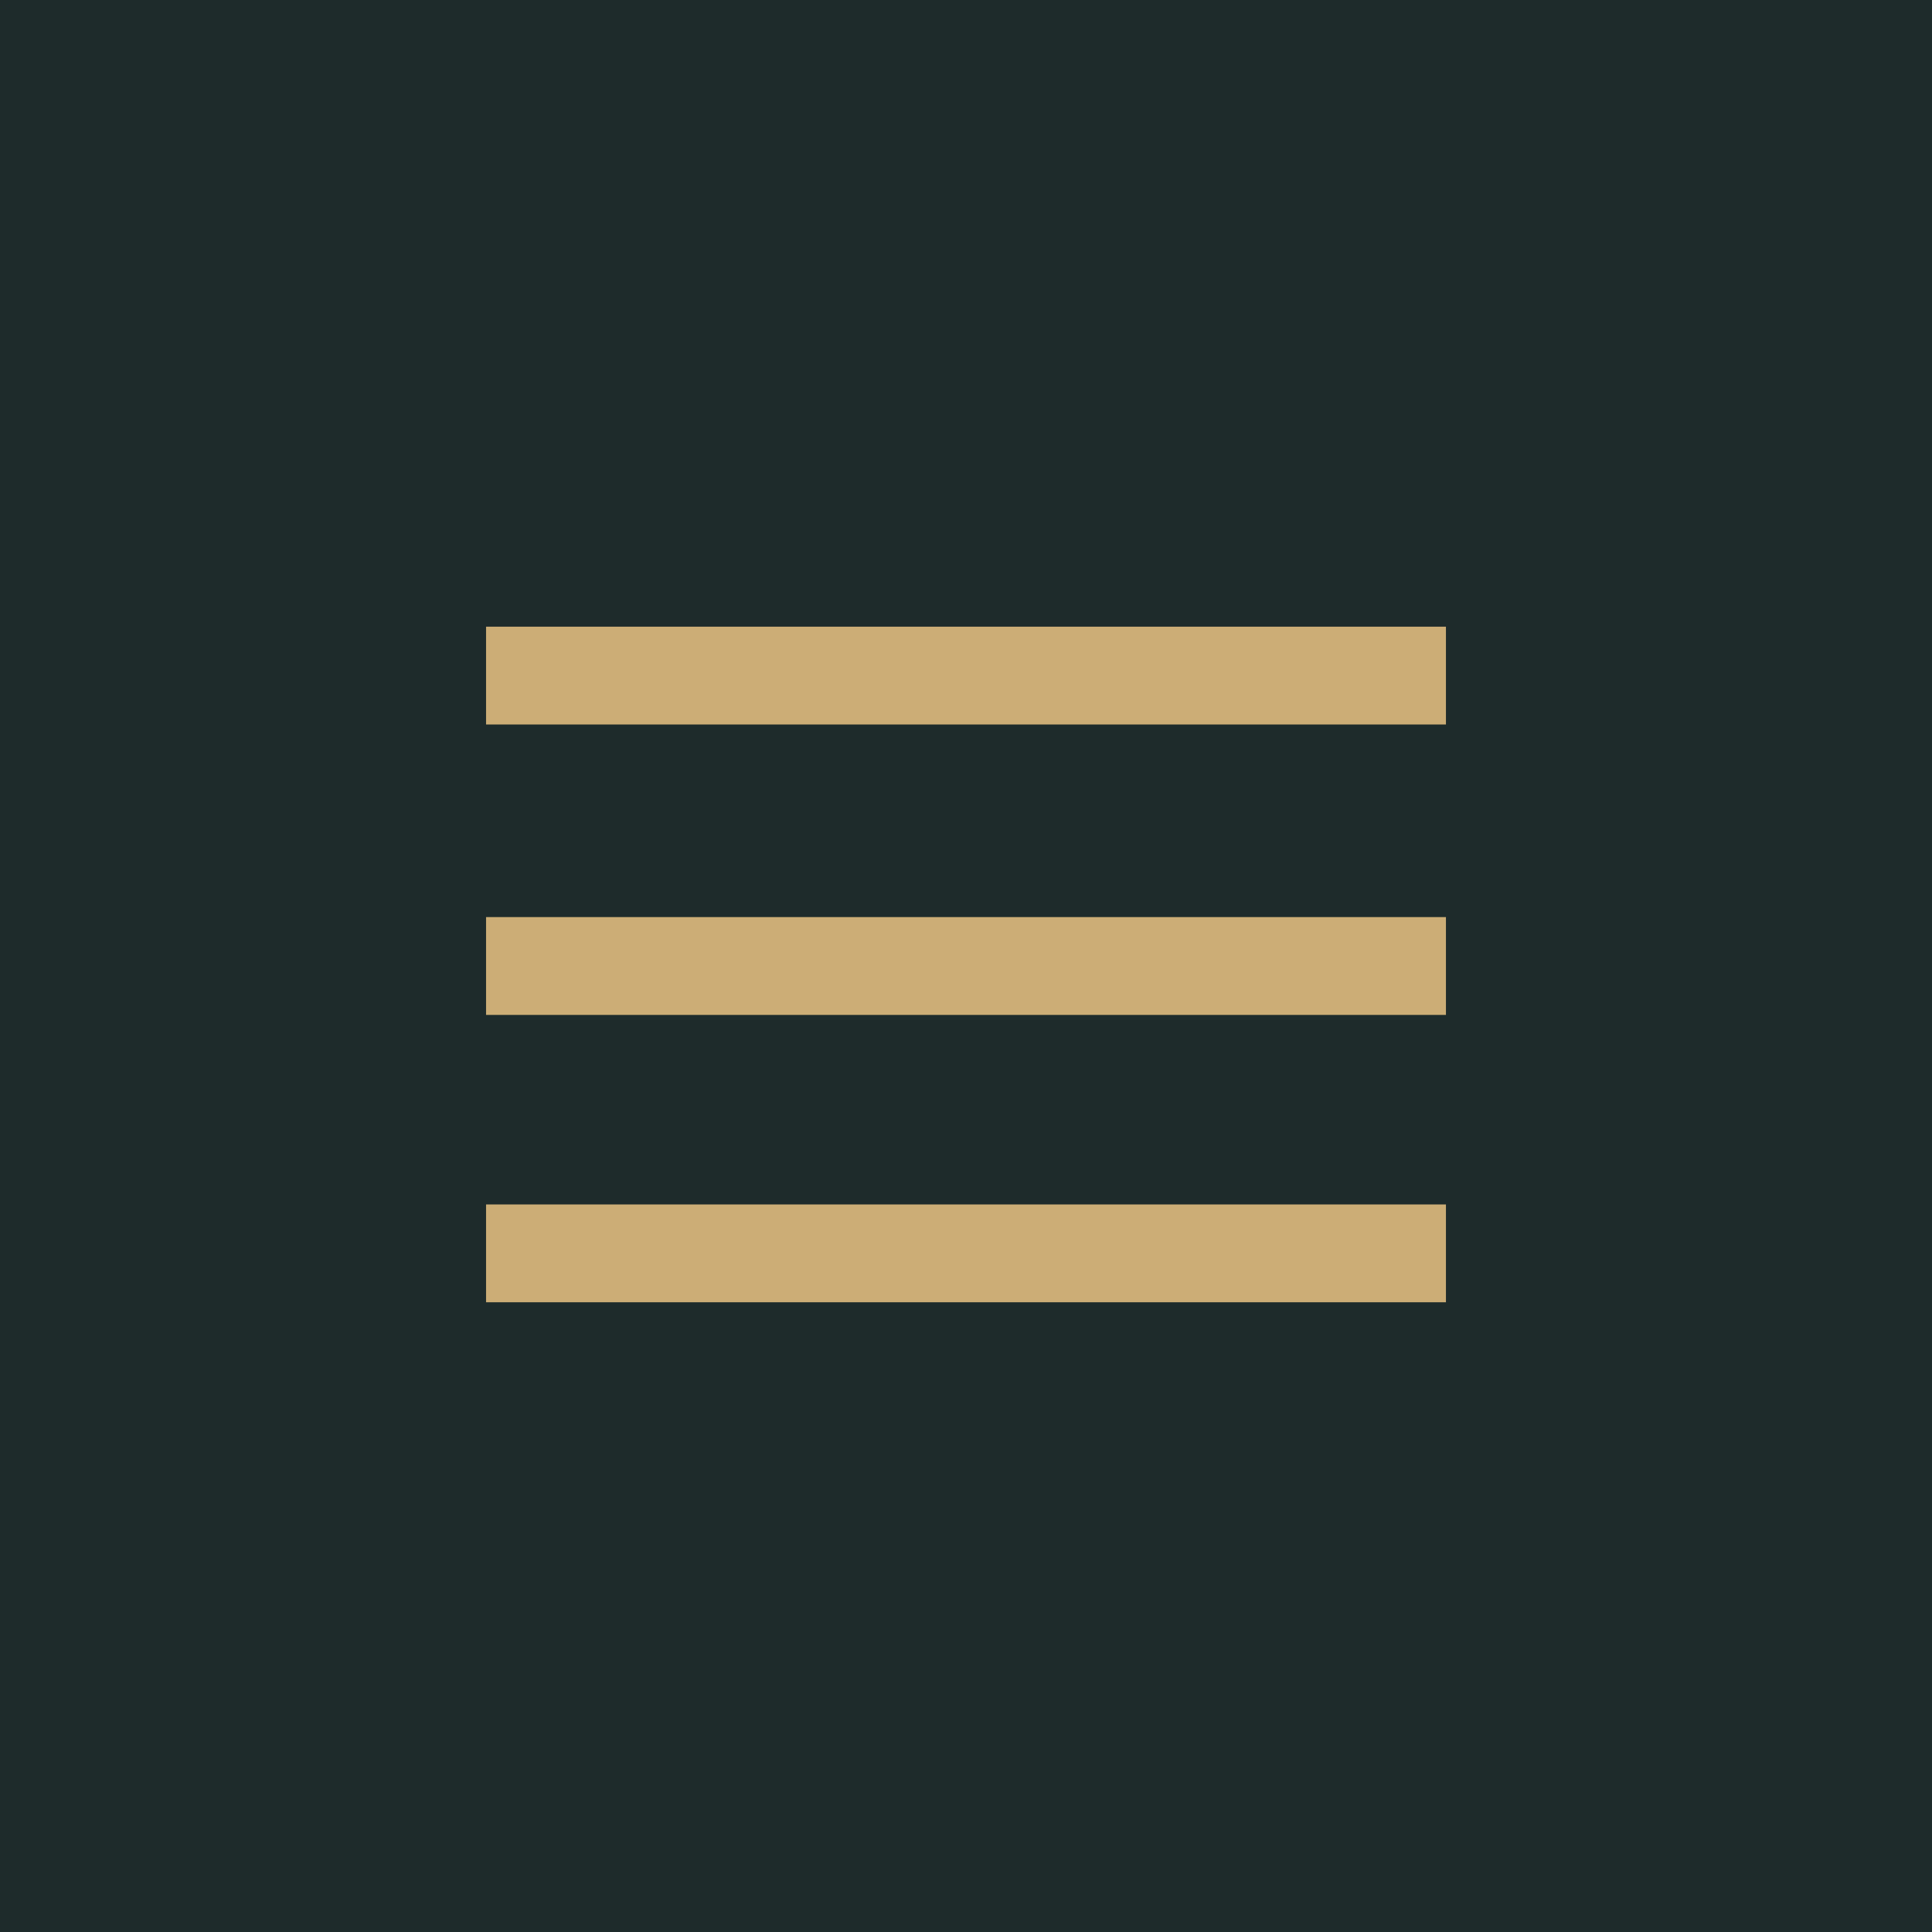
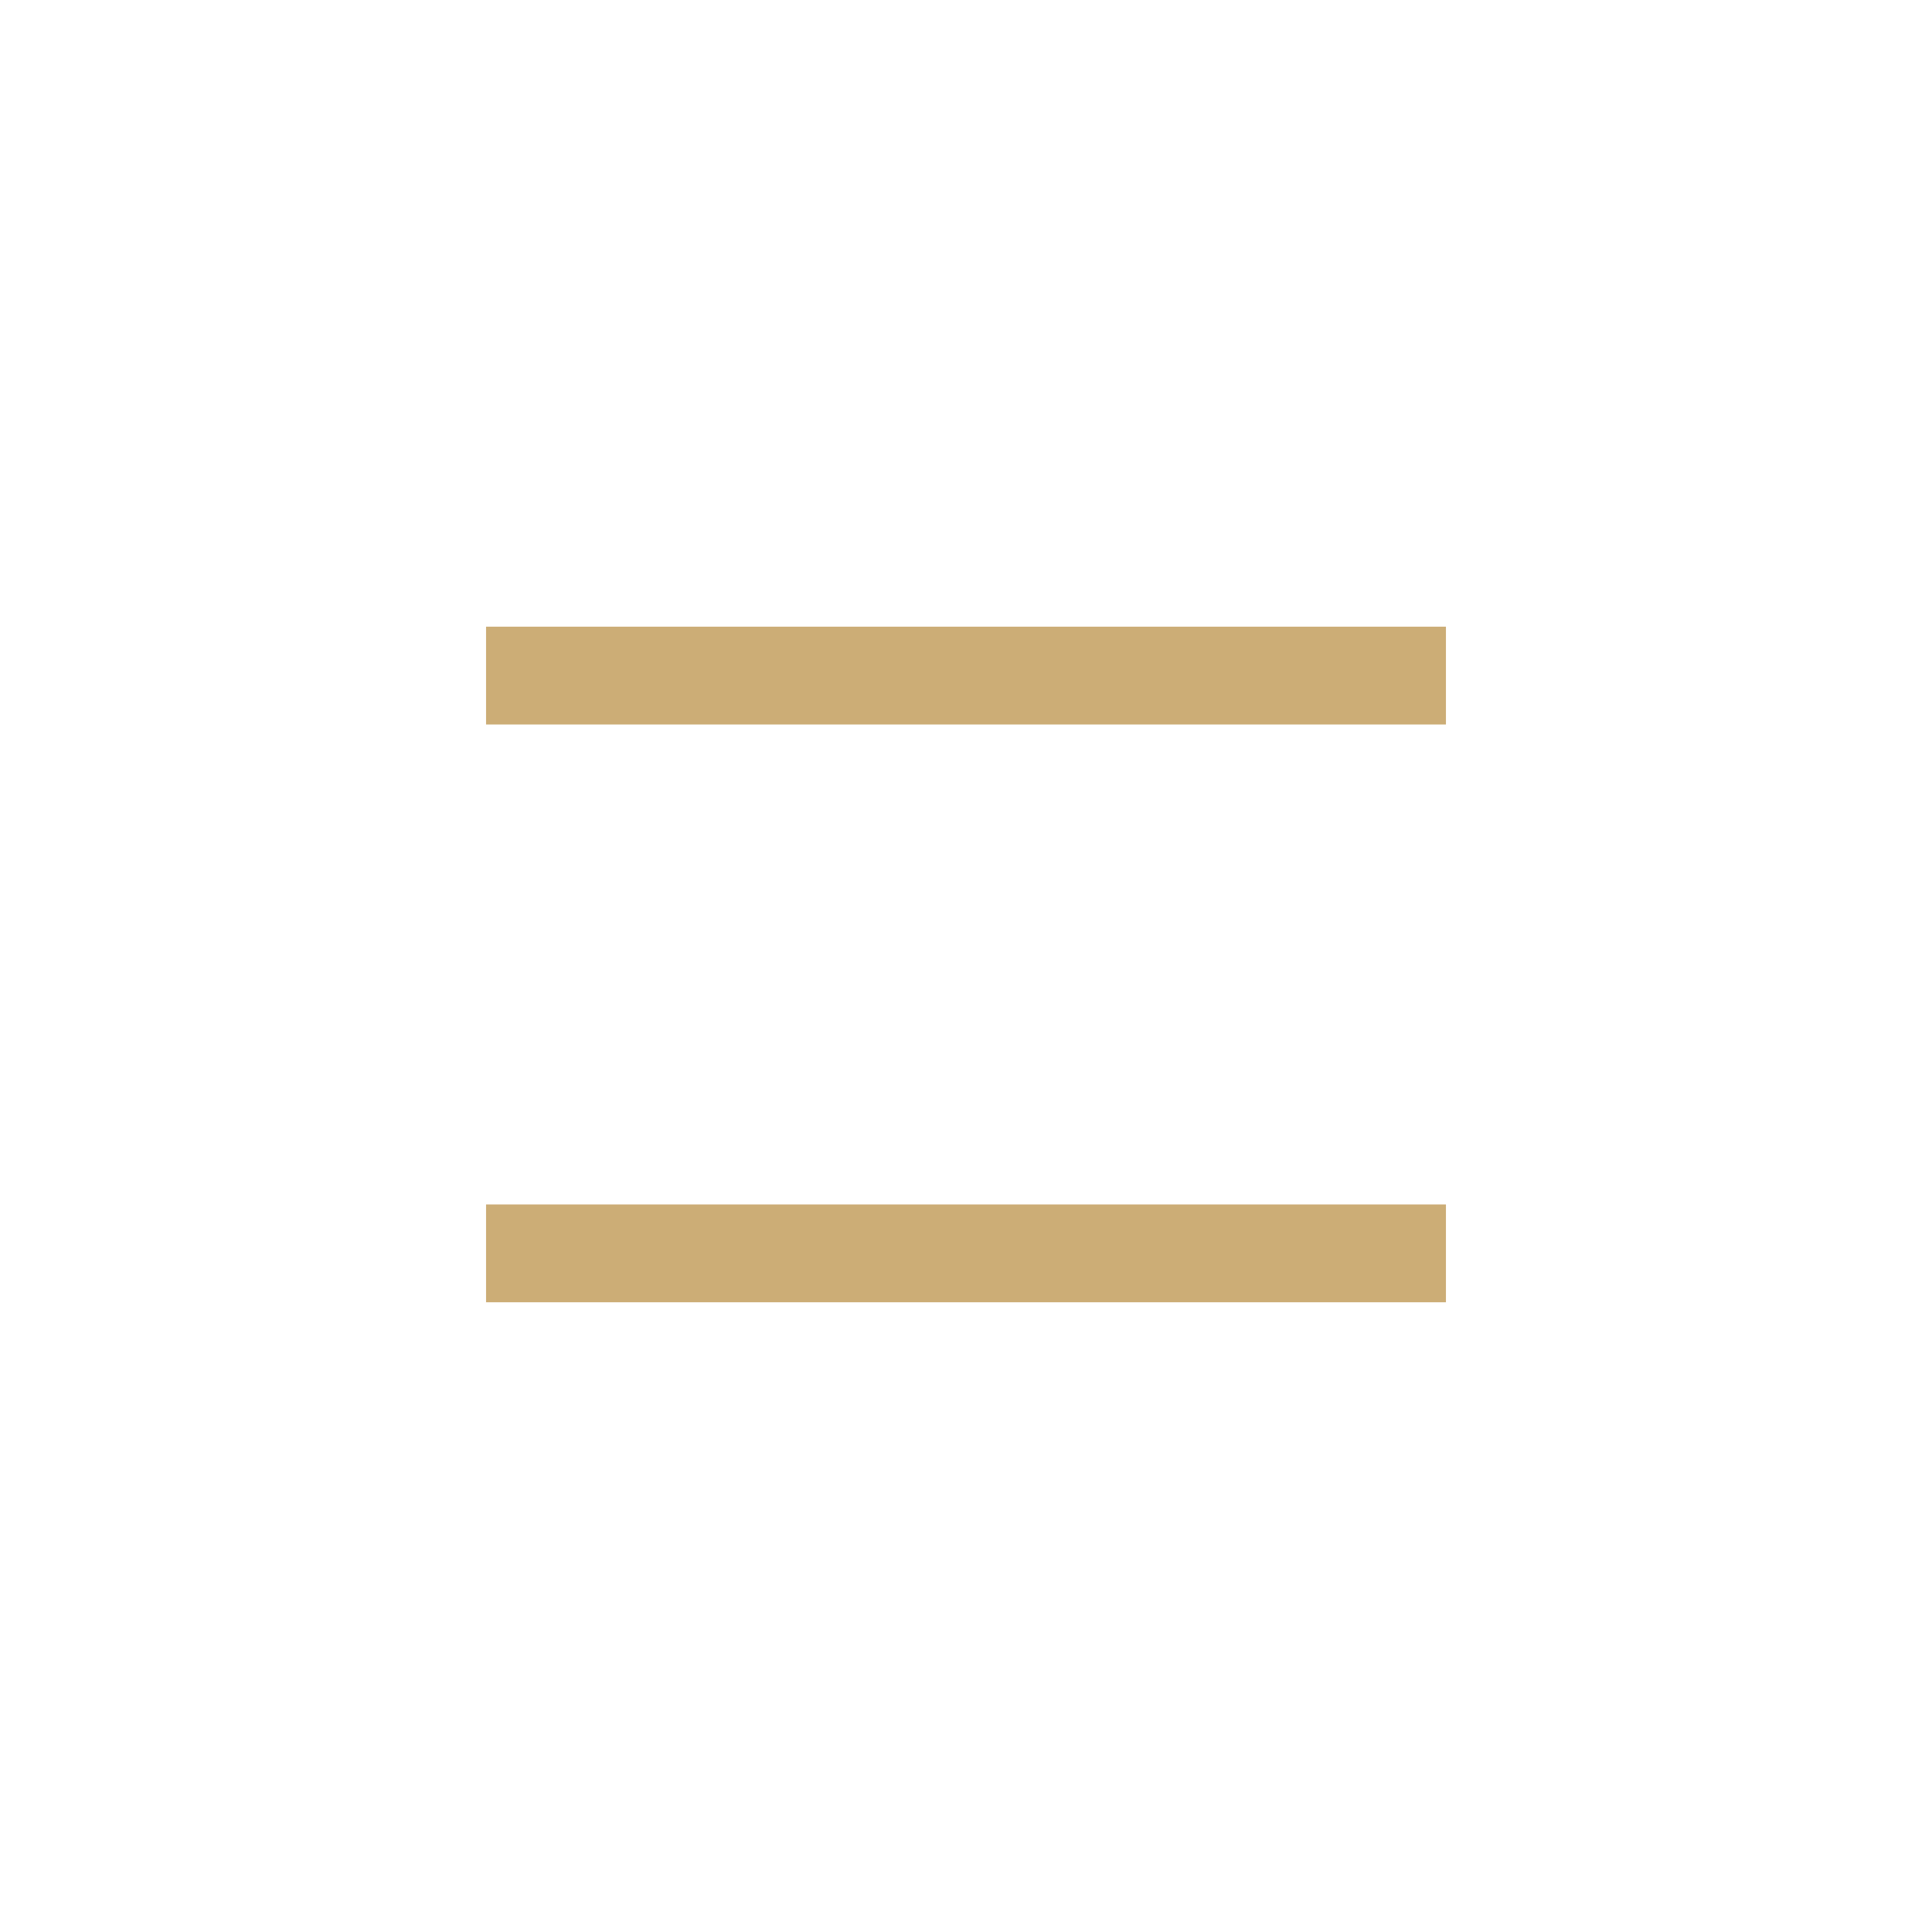
<svg xmlns="http://www.w3.org/2000/svg" width="632" height="632" viewBox="0 0 632 632" fill="none">
-   <rect width="632" height="632" fill="#1E2B2B" />
  <rect x="159" y="205" width="314" height="32" fill="#CCAD76" />
-   <rect x="159" y="300" width="314" height="32" fill="#CCAD76" />
  <rect x="159" y="394" width="314" height="32" fill="#CCAD76" />
</svg>